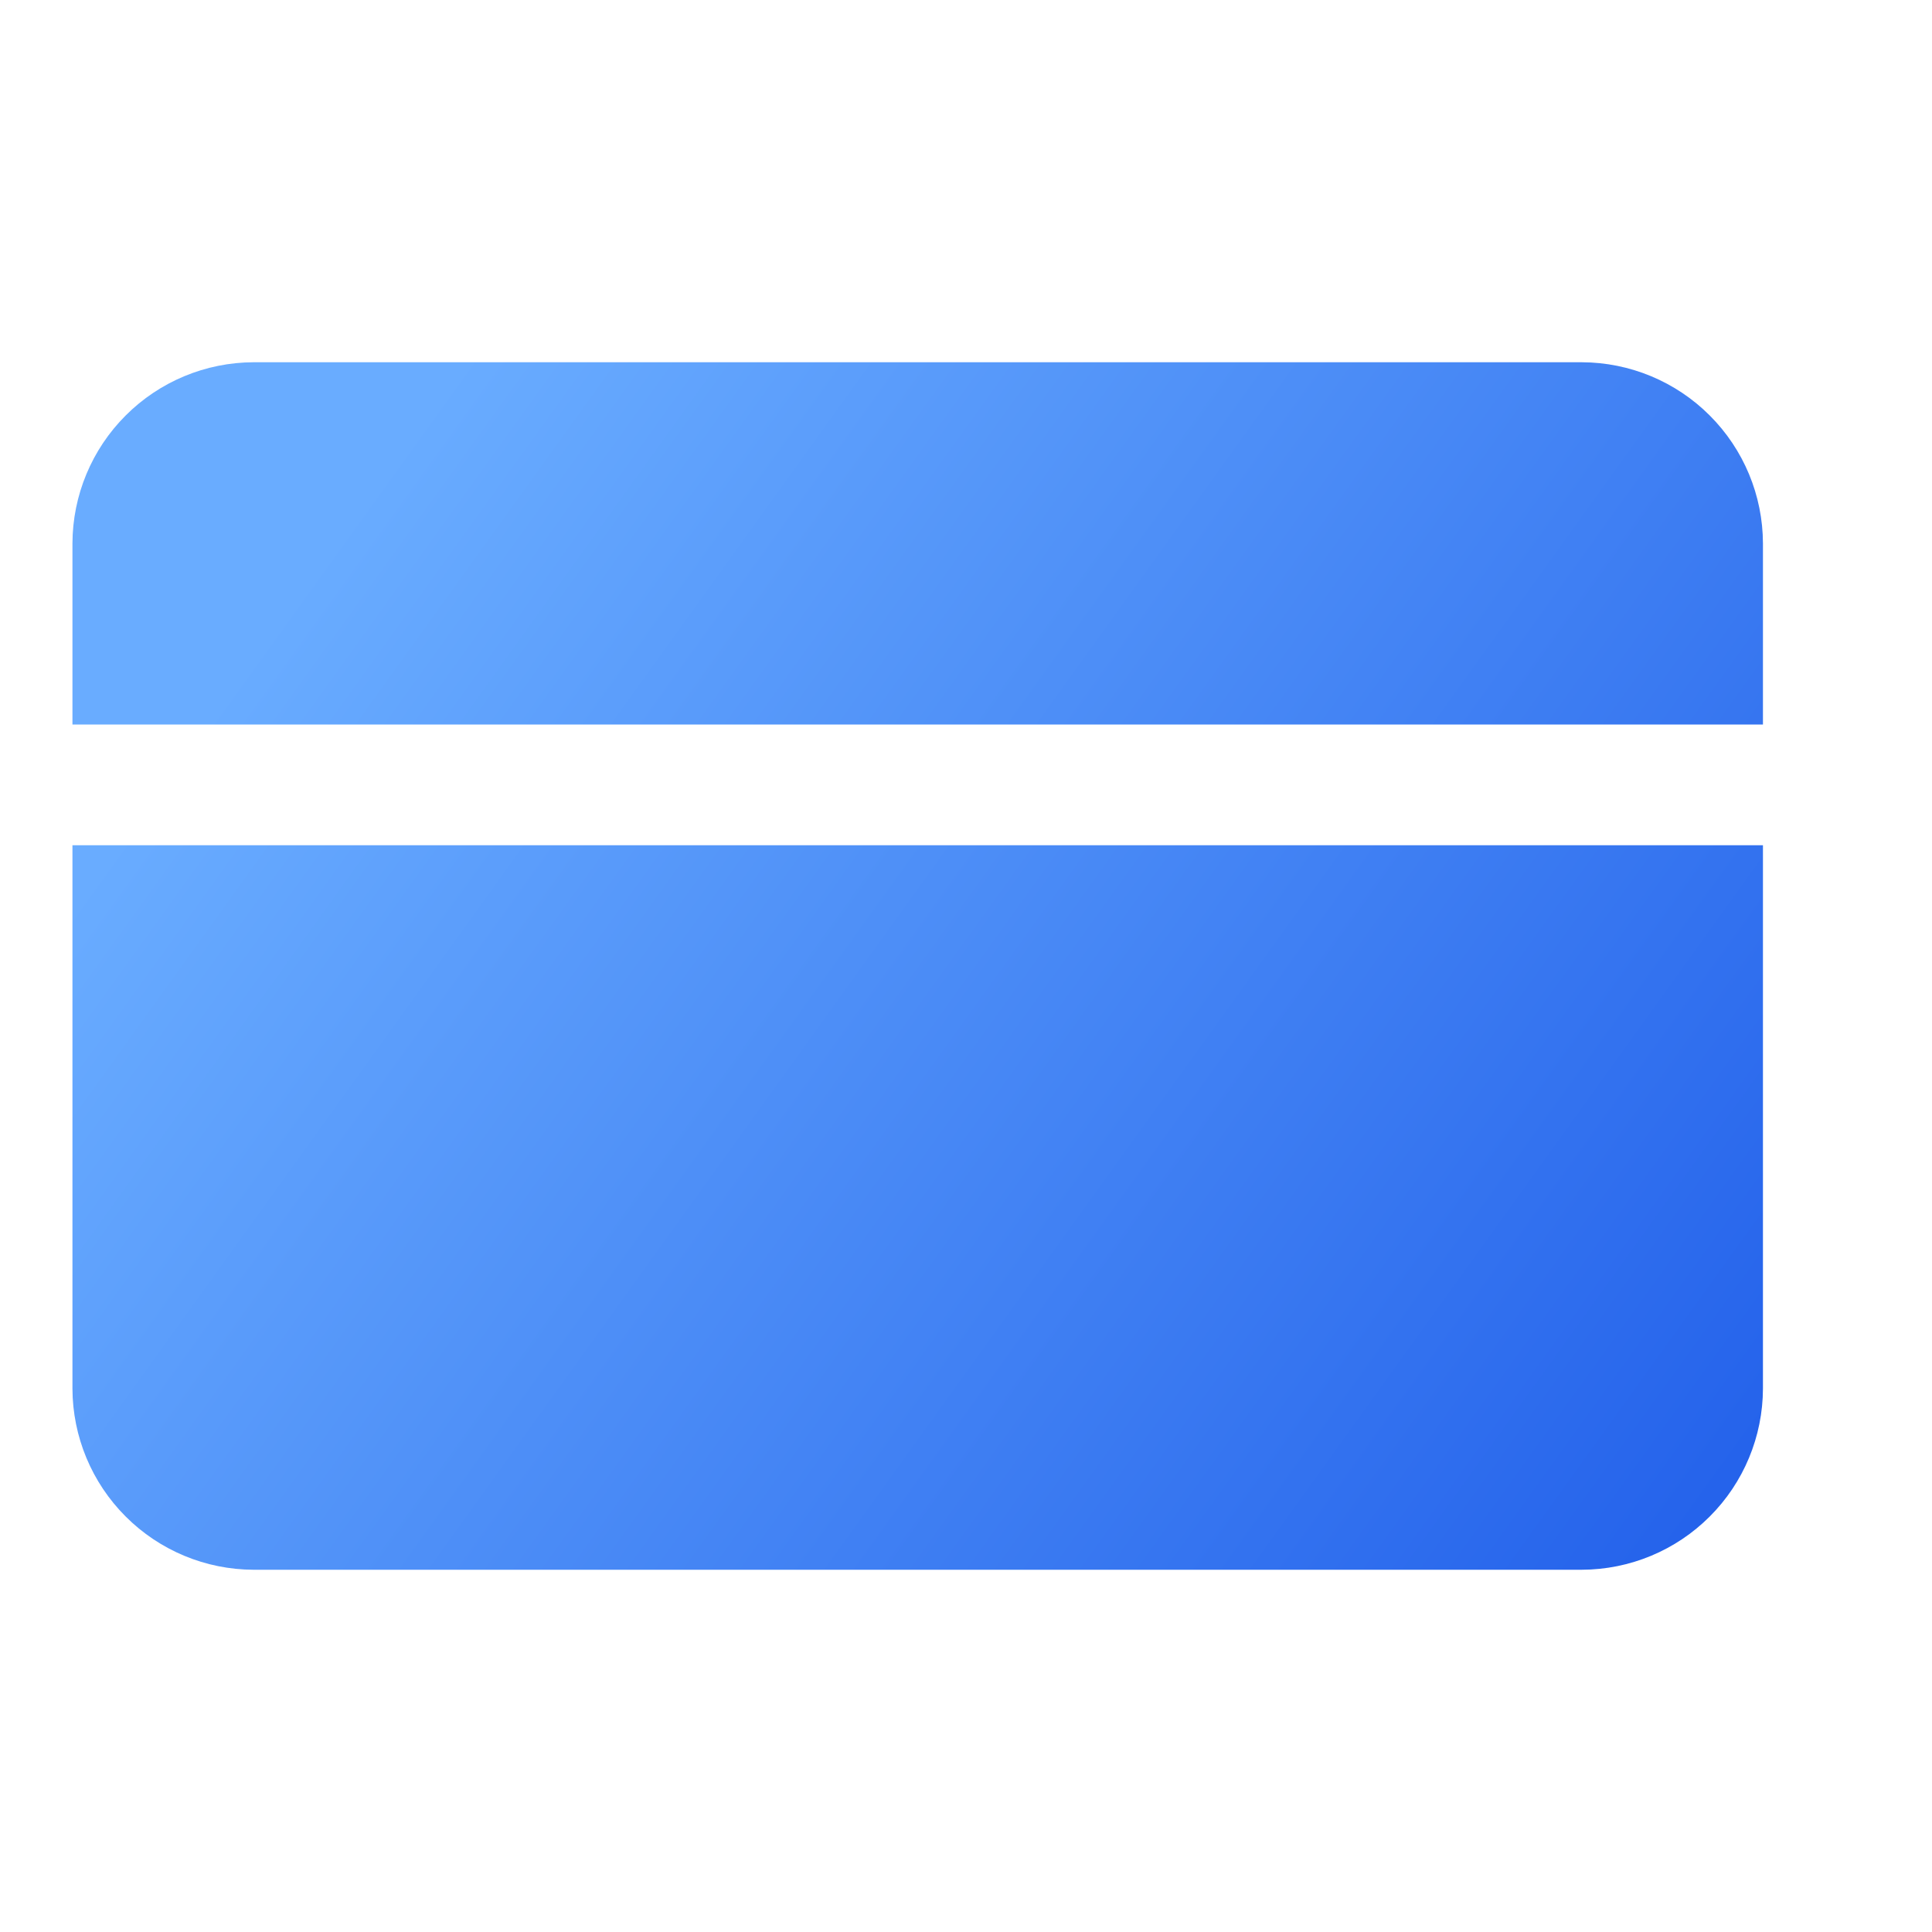
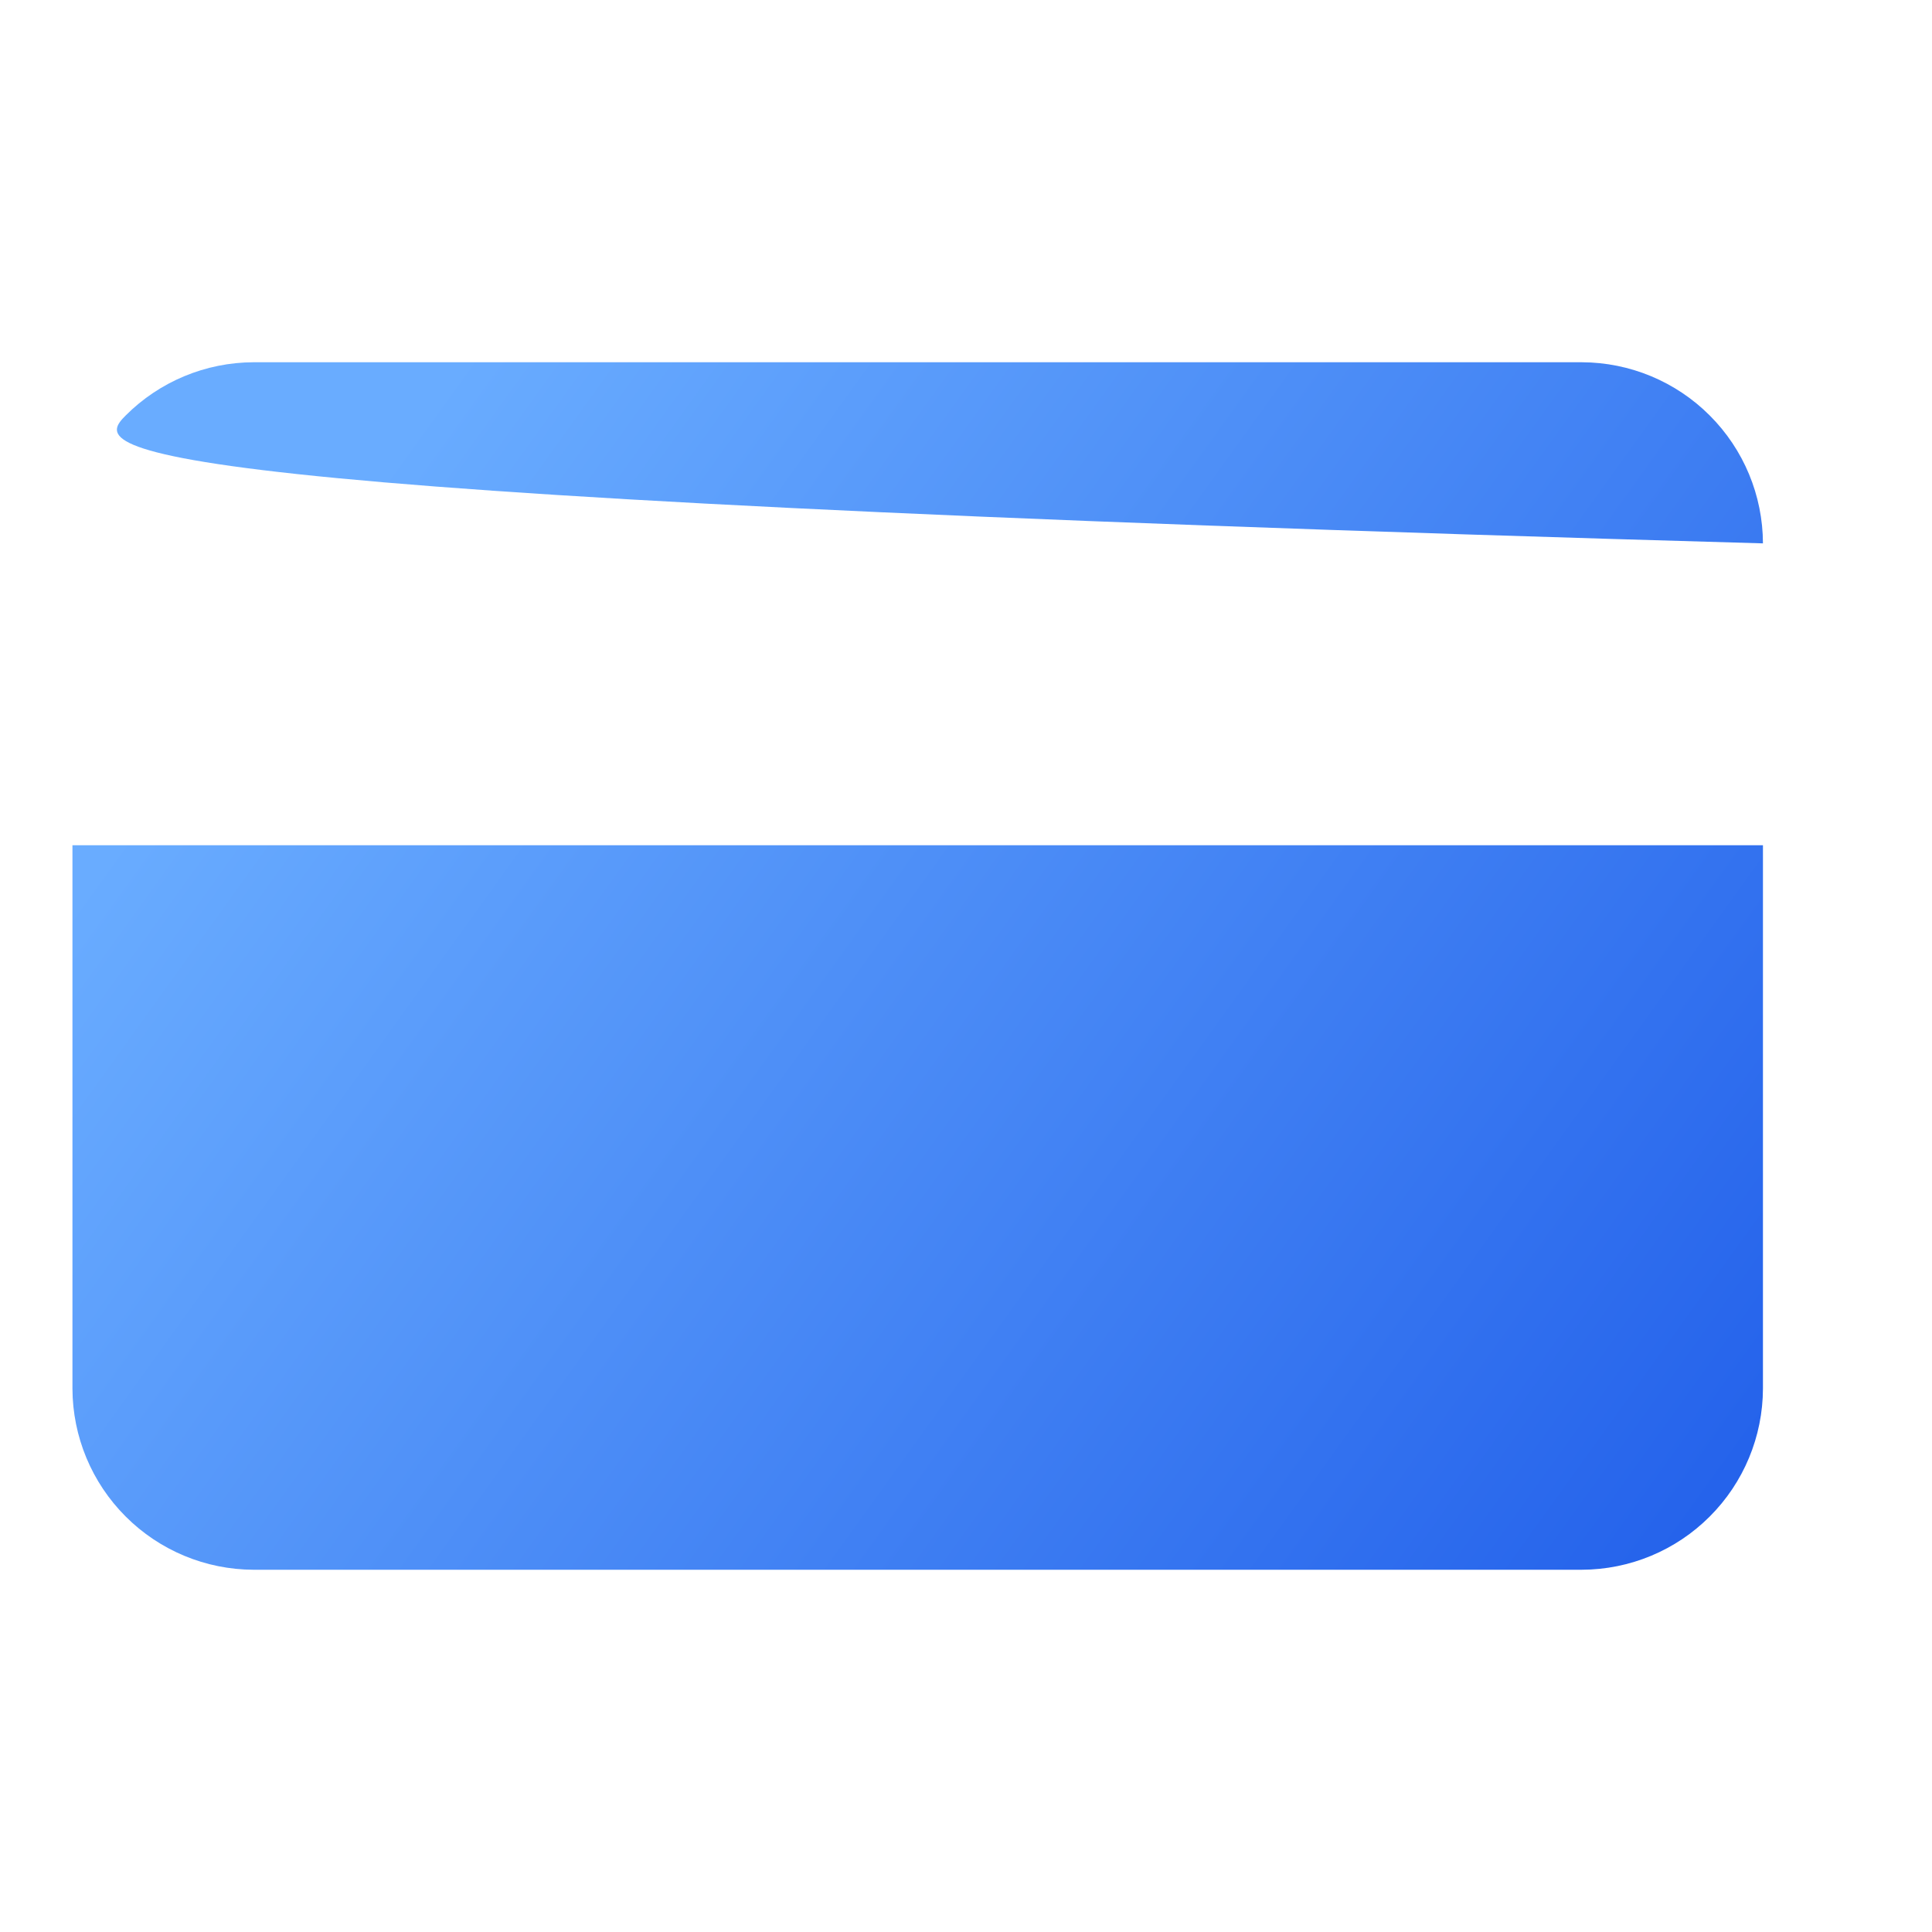
<svg xmlns="http://www.w3.org/2000/svg" width="40" height="40" viewBox="0 0 40 40" fill="none">
  <g id="cf-sd-card">
    <g id="Vector" filter="url(#filter0_ii_709_3546)">
-       <path d="M37.5 17.5V28.75C37.497 29.744 37.101 30.696 36.398 31.398C35.696 32.101 34.744 32.497 33.75 32.5H6.25C5.256 32.497 4.304 32.101 3.602 31.398C2.899 30.696 2.503 29.744 2.5 28.75V17.5H37.5ZM37.5 11.25V15H2.5V11.25C2.503 10.256 2.899 9.304 3.602 8.602C4.304 7.899 5.256 7.503 6.25 7.5H33.75C34.744 7.503 35.696 7.899 36.398 8.602C37.101 9.304 37.497 10.256 37.5 11.25Z" fill="url(#paint0_linear_709_3546)" />
+       <path d="M37.5 17.5V28.75C37.497 29.744 37.101 30.696 36.398 31.398C35.696 32.101 34.744 32.497 33.75 32.5H6.25C5.256 32.497 4.304 32.101 3.602 31.398C2.899 30.696 2.503 29.744 2.5 28.75V17.5H37.5ZM37.5 11.25V15V11.25C2.503 10.256 2.899 9.304 3.602 8.602C4.304 7.899 5.256 7.503 6.25 7.5H33.75C34.744 7.503 35.696 7.899 36.398 8.602C37.101 9.304 37.497 10.256 37.5 11.25Z" fill="url(#paint0_linear_709_3546)" />
    </g>
  </g>
  <defs>
    <filter id="filter0_ii_709_3546" x="0.5" y="5.5" width="38" height="29" filterUnits="userSpaceOnUse" color-interpolation-filters="sRGB">
      <feFlood flood-opacity="0" result="BackgroundImageFix" />
      <feBlend mode="normal" in="SourceGraphic" in2="BackgroundImageFix" result="shape" />
      <feColorMatrix in="SourceAlpha" type="matrix" values="0 0 0 0 0 0 0 0 0 0 0 0 0 0 0 0 0 0 127 0" result="hardAlpha" />
      <feOffset dx="1" dy="2" />
      <feGaussianBlur stdDeviation="2" />
      <feComposite in2="hardAlpha" operator="arithmetic" k2="-1" k3="1" />
      <feColorMatrix type="matrix" values="0 0 0 0 0.423 0 0 0 0 1 0 0 0 0 0.981 0 0 0 0.35 0" />
      <feBlend mode="normal" in2="shape" result="effect1_innerShadow_709_3546" />
      <feColorMatrix in="SourceAlpha" type="matrix" values="0 0 0 0 0 0 0 0 0 0 0 0 0 0 0 0 0 0 127 0" result="hardAlpha" />
      <feOffset dx="-2" dy="-2" />
      <feGaussianBlur stdDeviation="2" />
      <feComposite in2="hardAlpha" operator="arithmetic" k2="-1" k3="1" />
      <feColorMatrix type="matrix" values="0 0 0 0 0.091 0 0 0 0 0.271 0 0 0 0 0.664 0 0 0 0.57 0" />
      <feBlend mode="normal" in2="effect1_innerShadow_709_3546" result="effect2_innerShadow_709_3546" />
    </filter>
    <linearGradient id="paint0_linear_709_3546" x1="4.444" y1="15.956" x2="32.675" y2="36.266" gradientUnits="userSpaceOnUse">
      <stop stop-color="#69ACFF" />
      <stop offset="1" stop-color="#2563EB" />
    </linearGradient>
  </defs>
</svg>